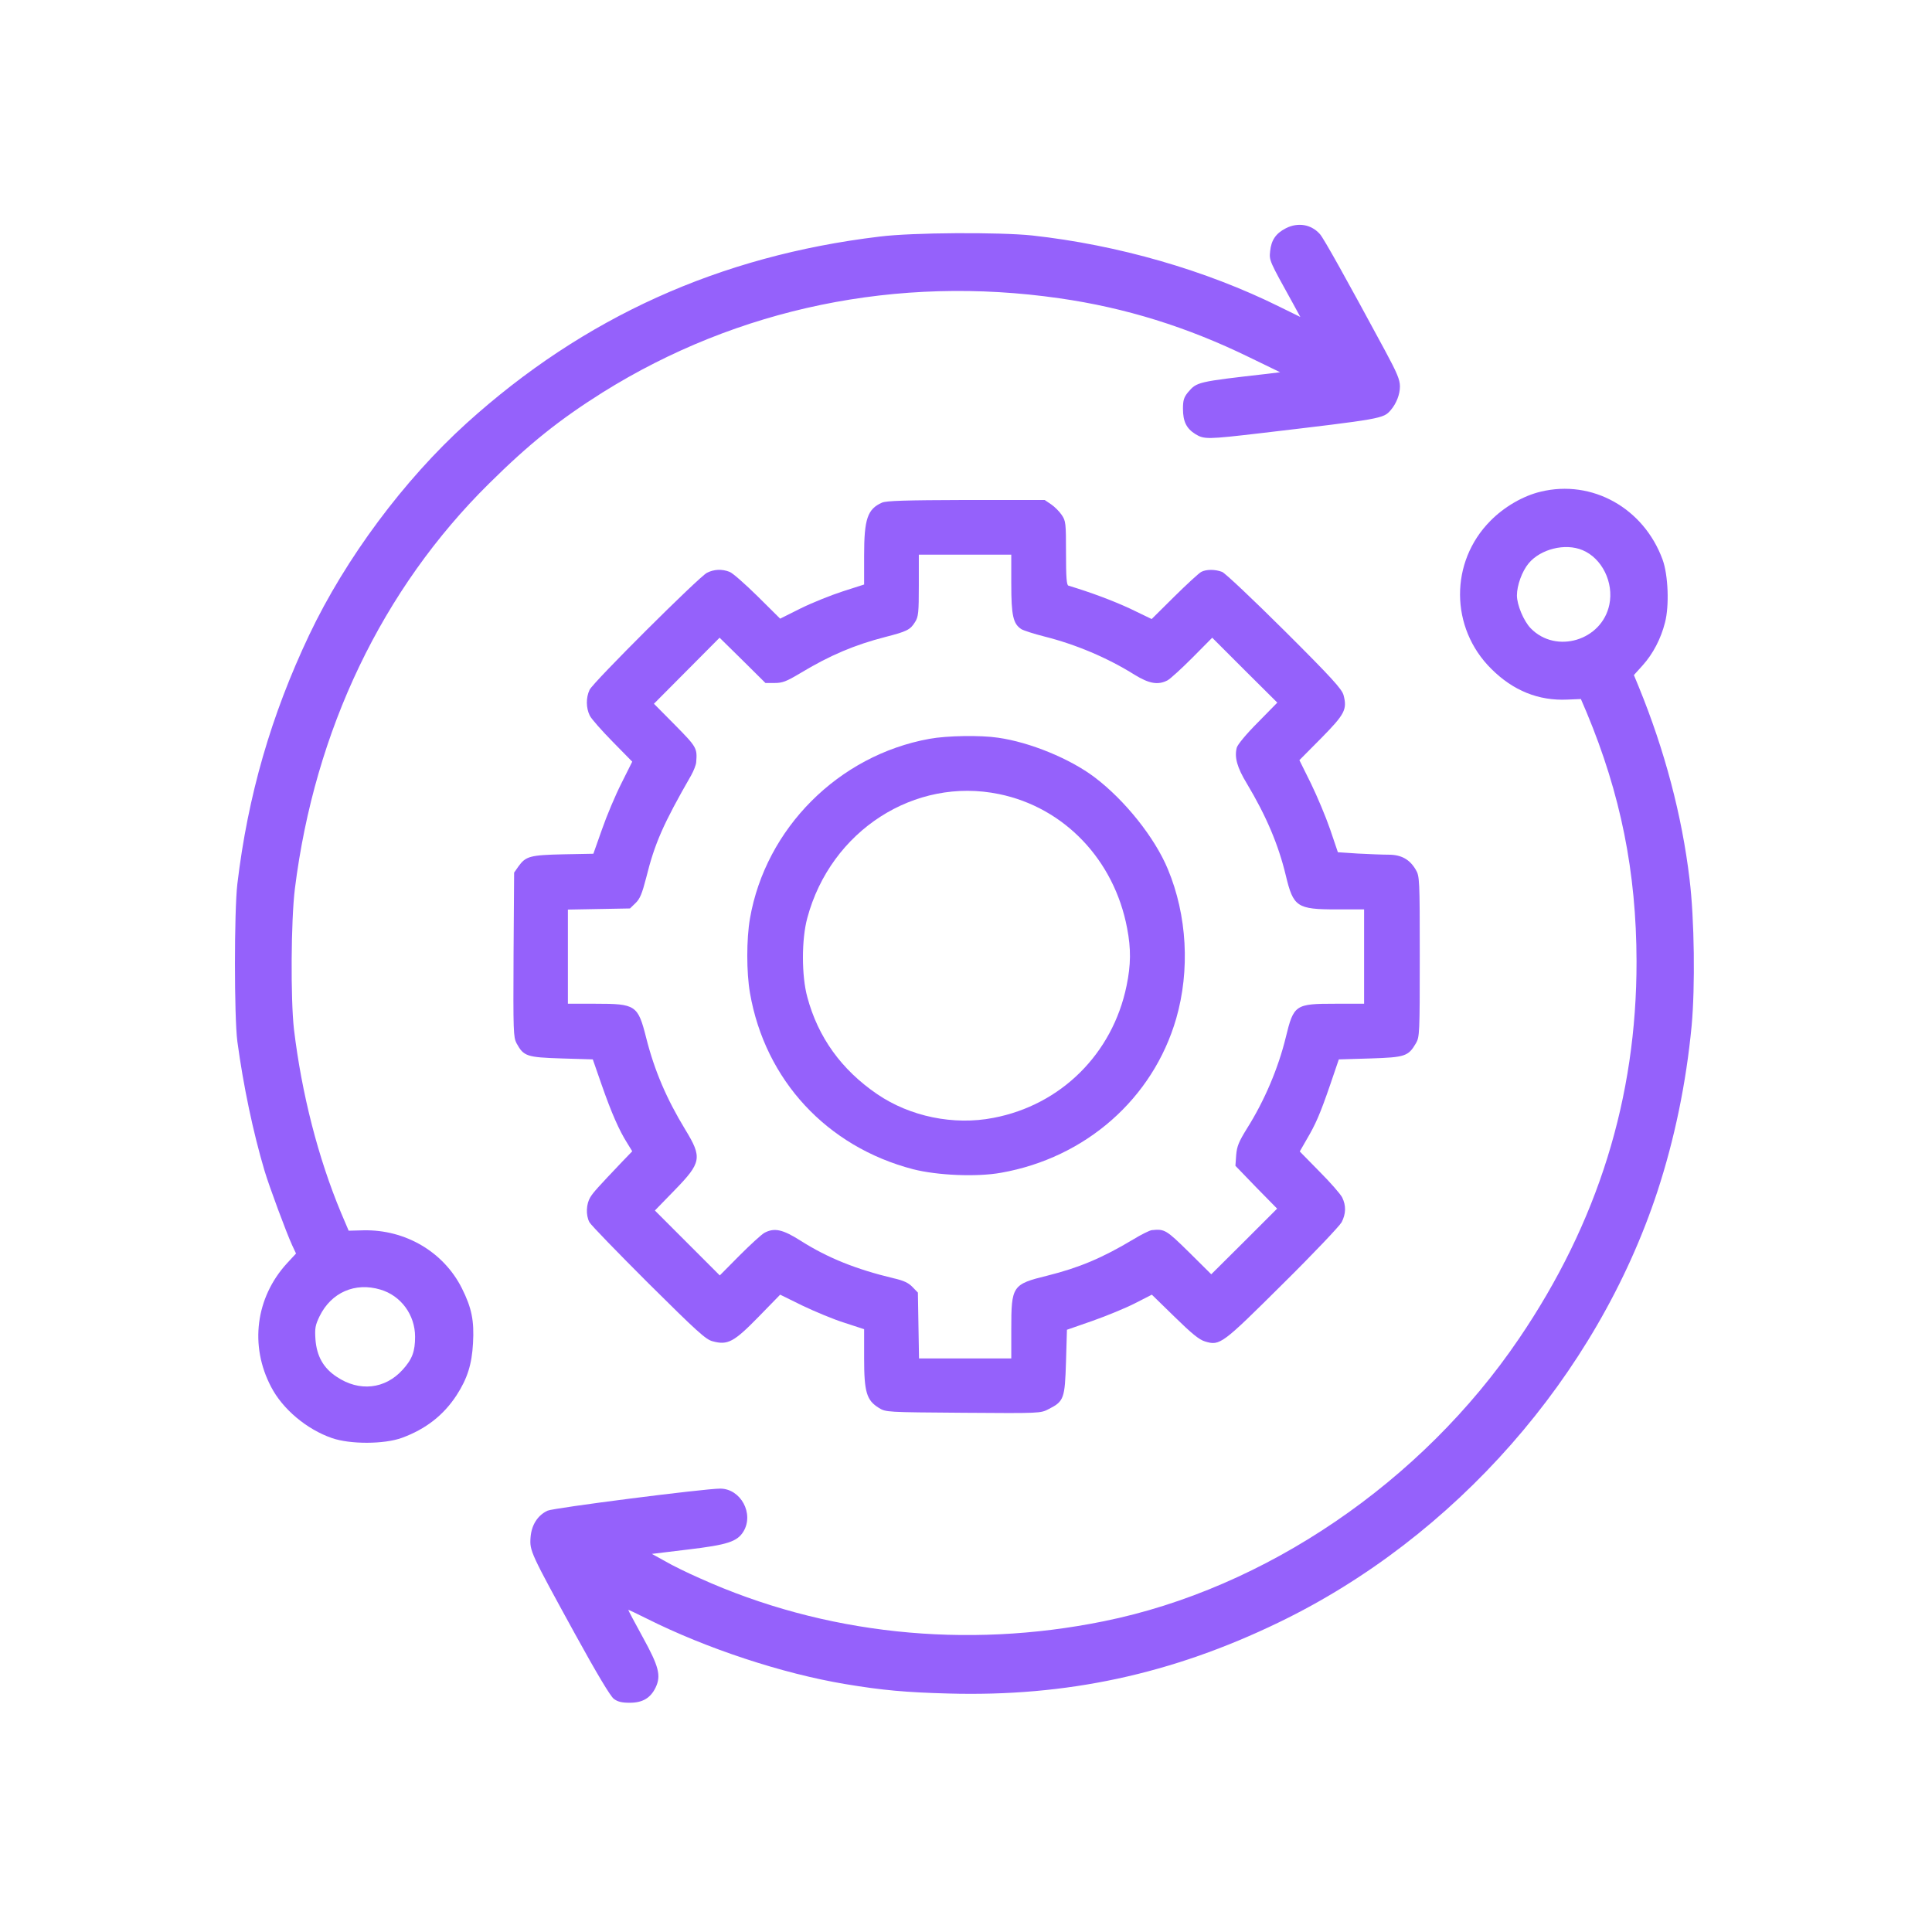
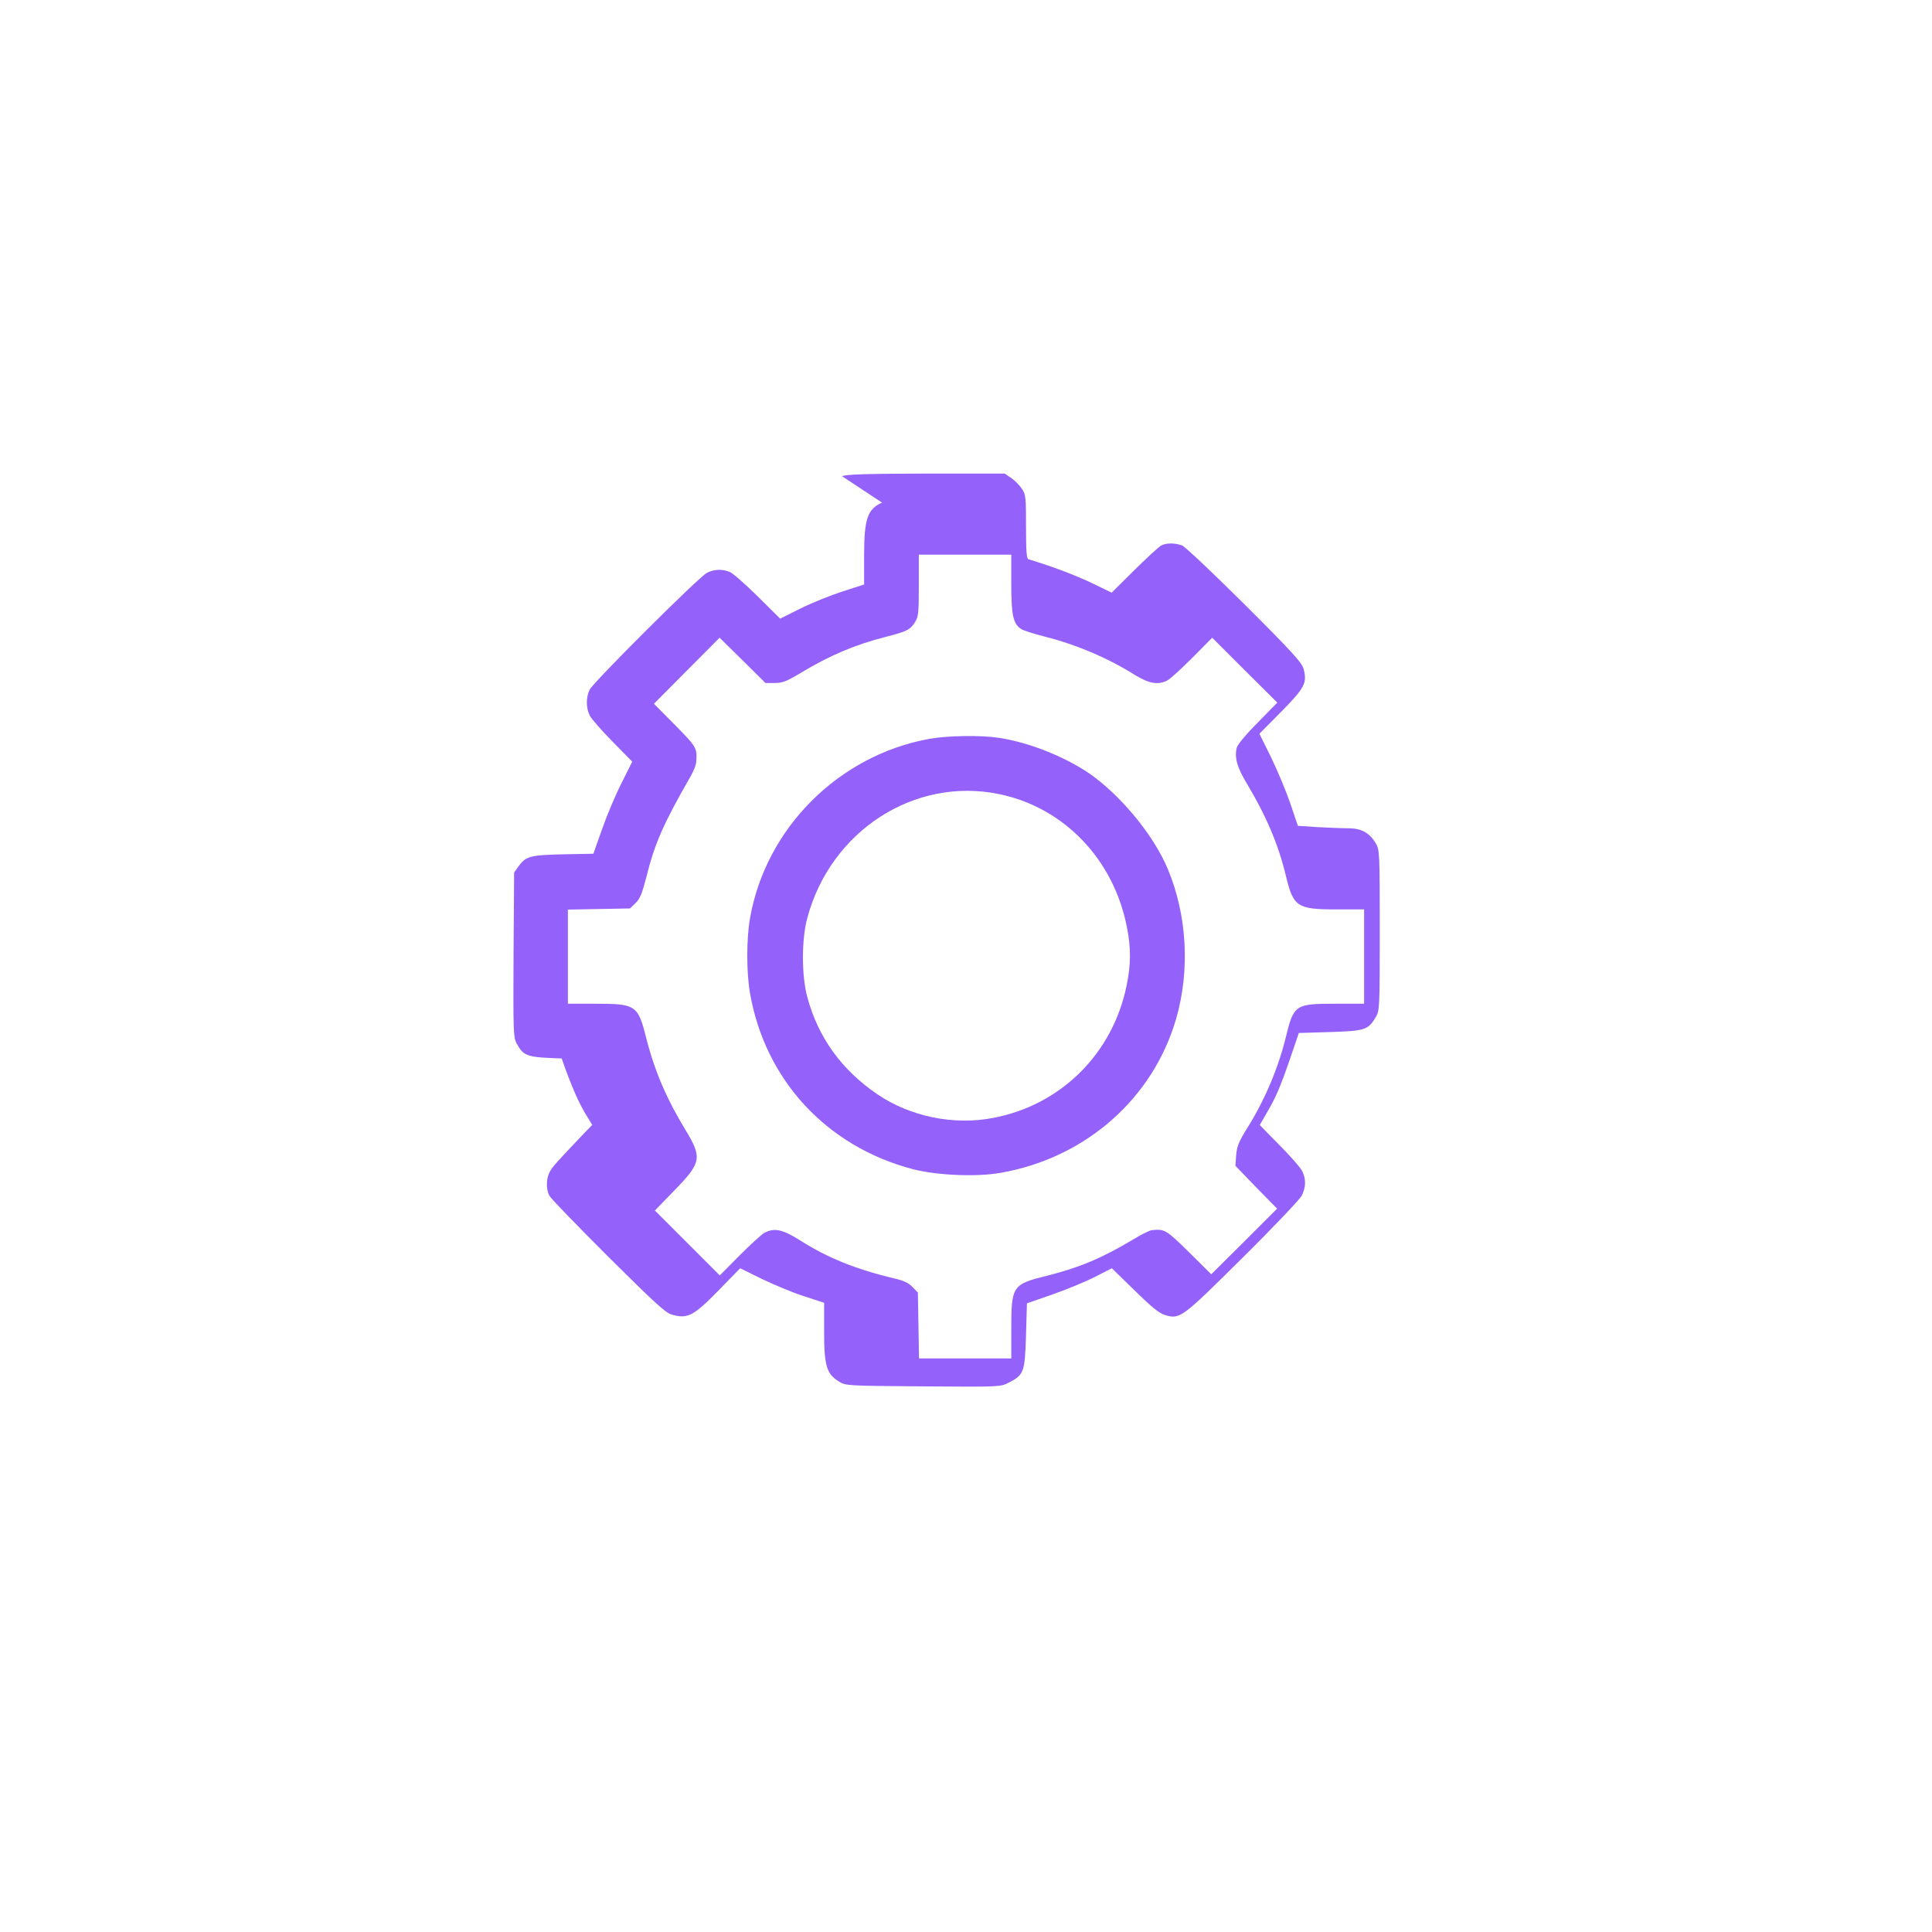
<svg xmlns="http://www.w3.org/2000/svg" version="1.0" width="1024pt" height="1024pt" viewBox="0 0 1024 1024" preserveAspectRatio="xMidYMid meet">
  <g transform="translate(0,1024) scale(0.1,-0.1)" fill="#9561fb" stroke="none">
-     <path d="M6815 9030 c-53 -27 -77 -63 -83 -121 -5 -51 -6 -48 123 -281 l37 -68 -110 54 c-391 194 -857 328 -1312 378 -174 18 -634 16 -808 -6 -849 -102 -1569 -428 -2190 -990 -331 -300 -640 -715 -833 -1121 -202 -426 -325 -851 -381 -1320 -17 -145 -17 -705 0 -835 32 -237 84 -483 144 -685 24 -81 116 -329 146 -394 l21 -45 -49 -53 c-165 -181 -198 -436 -83 -654 61 -118 189 -225 322 -271 97 -34 278 -33 371 1 126 46 221 120 290 226 57 88 81 164 87 275 7 120 -7 188 -59 292 -97 193 -300 312 -522 307 l-78 -2 -40 94 c-122 292 -209 632 -250 974 -18 159 -16 576 5 745 105 840 463 1588 1029 2147 213 211 372 338 602 483 717 448 1562 623 2421 499 350 -50 677 -152 1005 -312 l165 -80 -65 -8 c-377 -43 -376 -43 -424 -99 -21 -26 -26 -42 -26 -86 0 -68 18 -105 66 -135 46 -28 63 -28 345 5 645 76 651 77 690 122 30 35 49 83 49 126 0 35 -15 71 -78 188 -204 378 -326 597 -346 619 -46 52 -116 64 -181 31z m-4799 -5625 c109 -32 184 -134 184 -250 0 -78 -15 -119 -66 -175 -93 -103 -230 -118 -350 -37 -70 46 -105 109 -112 197 -4 61 -1 76 22 124 62 126 188 181 322 141z" />
-     <path d="M8166 7634 c-93 -22 -193 -80 -266 -154 -217 -218 -215 -568 4 -785 116 -116 251 -170 403 -163 l72 3 30 -70 c181 -434 264 -847 265 -1320 1 -723 -205 -1385 -623 -2000 -516 -761 -1345 -1325 -2201 -1498 -733 -149 -1483 -69 -2141 228 -64 28 -148 69 -185 91 l-69 38 190 23 c211 25 262 42 295 95 58 95 -14 228 -123 228 -84 0 -883 -102 -915 -117 -53 -25 -85 -76 -90 -142 -5 -71 -1 -80 235 -510 117 -213 188 -331 206 -345 21 -16 43 -21 85 -21 68 0 110 25 137 81 30 63 17 112 -69 268 -42 76 -76 141 -76 143 0 2 44 -19 98 -46 315 -158 717 -291 1052 -347 197 -33 322 -44 545 -50 627 -18 1185 102 1753 377 932 450 1685 1306 2007 2285 90 275 152 572 181 877 19 206 15 565 -11 777 -40 337 -132 684 -269 1019 l-26 63 46 51 c55 61 97 141 119 228 23 88 17 251 -13 333 -100 273 -373 426 -646 360z m222 -310 c103 -43 166 -171 142 -288 -39 -191 -283 -264 -417 -126 -37 38 -73 124 -73 174 0 53 27 128 62 170 63 76 194 109 286 70z" />
-     <path d="M4675 7576 c-77 -34 -95 -86 -95 -280 l0 -154 -112 -36 c-62 -20 -162 -60 -223 -90 l-110 -55 -120 119 c-66 65 -133 124 -148 129 -40 16 -83 14 -120 -5 -43 -22 -603 -580 -622 -620 -20 -42 -19 -97 1 -137 9 -18 64 -80 121 -138 l104 -106 -57 -114 c-32 -63 -78 -172 -103 -244 l-46 -130 -159 -3 c-176 -4 -199 -10 -238 -64 l-23 -33 -3 -435 c-2 -409 -1 -437 16 -470 38 -69 54 -74 239 -80 l165 -5 47 -135 c52 -149 93 -242 135 -308 l27 -44 -53 -55 c-131 -138 -151 -160 -169 -188 -22 -36 -25 -95 -5 -133 8 -15 149 -160 313 -324 258 -256 304 -298 340 -307 80 -22 113 -4 243 129 l115 118 118 -58 c65 -31 165 -73 223 -91 l104 -34 0 -154 c0 -179 13 -223 78 -263 37 -23 40 -23 447 -26 410 -3 410 -3 454 20 80 41 85 55 91 250 l5 170 135 47 c74 26 176 68 225 93 l90 46 121 -118 c90 -88 130 -121 161 -130 79 -24 90 -15 411 304 162 160 302 308 313 328 23 45 24 88 3 131 -9 18 -63 80 -121 138 l-104 106 35 61 c49 83 72 135 126 292 l46 135 167 5 c184 6 201 11 242 81 19 33 20 52 20 459 0 411 -1 426 -21 460 -32 55 -77 80 -144 80 -31 0 -105 3 -163 6 l-106 7 -41 121 c-23 67 -69 176 -102 244 l-61 123 116 117 c125 127 138 152 118 228 -9 32 -62 91 -313 341 -167 166 -316 307 -331 312 -37 14 -83 14 -110 0 -12 -6 -76 -65 -142 -130 l-121 -120 -114 55 c-93 43 -205 85 -327 122 -10 2 -13 46 -13 172 0 159 -1 171 -23 203 -12 18 -38 44 -56 56 l-34 23 -416 0 c-323 -1 -423 -4 -446 -14z m685 -432 c0 -167 10 -211 54 -239 12 -7 67 -25 123 -39 166 -42 332 -112 476 -202 78 -48 125 -56 175 -30 15 8 74 62 132 120 l105 106 172 -172 173 -172 -104 -106 c-61 -61 -107 -117 -111 -133 -13 -51 2 -105 53 -189 103 -172 168 -325 207 -488 40 -167 59 -180 269 -180 l146 0 0 -250 0 -250 -152 0 c-213 0 -221 -5 -263 -178 -40 -164 -113 -336 -205 -482 -44 -71 -54 -95 -58 -142 l-4 -57 110 -114 111 -113 -174 -174 -175 -174 -118 117 c-121 119 -129 124 -197 117 -11 -1 -56 -23 -100 -50 -162 -97 -285 -149 -453 -191 -187 -46 -192 -54 -192 -284 l0 -155 -244 0 -245 0 -3 174 -3 175 -29 30 c-21 22 -47 34 -100 46 -200 48 -349 108 -491 198 -96 61 -140 71 -193 43 -15 -8 -74 -62 -132 -120 l-105 -106 -172 172 -172 172 104 107 c143 147 148 173 57 322 -99 163 -163 312 -207 486 -44 174 -55 181 -270 181 l-145 0 0 249 0 250 164 3 165 3 29 28 c24 23 35 50 57 135 45 182 91 286 238 542 14 25 26 56 27 70 6 75 3 80 -112 197 l-112 113 174 175 174 175 122 -120 121 -120 49 0 c41 0 62 8 134 51 159 96 290 151 453 193 113 29 132 38 157 79 18 28 20 51 20 195 l0 162 245 0 245 0 0 -156z" />
+     <path d="M4675 7576 c-77 -34 -95 -86 -95 -280 l0 -154 -112 -36 c-62 -20 -162 -60 -223 -90 l-110 -55 -120 119 c-66 65 -133 124 -148 129 -40 16 -83 14 -120 -5 -43 -22 -603 -580 -622 -620 -20 -42 -19 -97 1 -137 9 -18 64 -80 121 -138 l104 -106 -57 -114 c-32 -63 -78 -172 -103 -244 l-46 -130 -159 -3 c-176 -4 -199 -10 -238 -64 l-23 -33 -3 -435 c-2 -409 -1 -437 16 -470 38 -69 54 -74 239 -80 c52 -149 93 -242 135 -308 l27 -44 -53 -55 c-131 -138 -151 -160 -169 -188 -22 -36 -25 -95 -5 -133 8 -15 149 -160 313 -324 258 -256 304 -298 340 -307 80 -22 113 -4 243 129 l115 118 118 -58 c65 -31 165 -73 223 -91 l104 -34 0 -154 c0 -179 13 -223 78 -263 37 -23 40 -23 447 -26 410 -3 410 -3 454 20 80 41 85 55 91 250 l5 170 135 47 c74 26 176 68 225 93 l90 46 121 -118 c90 -88 130 -121 161 -130 79 -24 90 -15 411 304 162 160 302 308 313 328 23 45 24 88 3 131 -9 18 -63 80 -121 138 l-104 106 35 61 c49 83 72 135 126 292 l46 135 167 5 c184 6 201 11 242 81 19 33 20 52 20 459 0 411 -1 426 -21 460 -32 55 -77 80 -144 80 -31 0 -105 3 -163 6 l-106 7 -41 121 c-23 67 -69 176 -102 244 l-61 123 116 117 c125 127 138 152 118 228 -9 32 -62 91 -313 341 -167 166 -316 307 -331 312 -37 14 -83 14 -110 0 -12 -6 -76 -65 -142 -130 l-121 -120 -114 55 c-93 43 -205 85 -327 122 -10 2 -13 46 -13 172 0 159 -1 171 -23 203 -12 18 -38 44 -56 56 l-34 23 -416 0 c-323 -1 -423 -4 -446 -14z m685 -432 c0 -167 10 -211 54 -239 12 -7 67 -25 123 -39 166 -42 332 -112 476 -202 78 -48 125 -56 175 -30 15 8 74 62 132 120 l105 106 172 -172 173 -172 -104 -106 c-61 -61 -107 -117 -111 -133 -13 -51 2 -105 53 -189 103 -172 168 -325 207 -488 40 -167 59 -180 269 -180 l146 0 0 -250 0 -250 -152 0 c-213 0 -221 -5 -263 -178 -40 -164 -113 -336 -205 -482 -44 -71 -54 -95 -58 -142 l-4 -57 110 -114 111 -113 -174 -174 -175 -174 -118 117 c-121 119 -129 124 -197 117 -11 -1 -56 -23 -100 -50 -162 -97 -285 -149 -453 -191 -187 -46 -192 -54 -192 -284 l0 -155 -244 0 -245 0 -3 174 -3 175 -29 30 c-21 22 -47 34 -100 46 -200 48 -349 108 -491 198 -96 61 -140 71 -193 43 -15 -8 -74 -62 -132 -120 l-105 -106 -172 172 -172 172 104 107 c143 147 148 173 57 322 -99 163 -163 312 -207 486 -44 174 -55 181 -270 181 l-145 0 0 249 0 250 164 3 165 3 29 28 c24 23 35 50 57 135 45 182 91 286 238 542 14 25 26 56 27 70 6 75 3 80 -112 197 l-112 113 174 175 174 175 122 -120 121 -120 49 0 c41 0 62 8 134 51 159 96 290 151 453 193 113 29 132 38 157 79 18 28 20 51 20 195 l0 162 245 0 245 0 0 -156z" />
    <path d="M4926 6324 c-481 -87 -868 -474 -951 -952 -19 -109 -19 -286 0 -395 80 -462 408 -815 864 -934 129 -33 337 -42 466 -19 449 79 806 393 929 817 74 257 58 547 -44 792 -69 167 -228 366 -388 487 -131 99 -343 186 -512 210 -93 14 -272 11 -364 -6z m370 -293 c345 -71 610 -349 678 -711 21 -108 20 -195 -3 -305 -74 -360 -348 -632 -706 -700 -210 -41 -442 7 -616 126 -189 129 -313 301 -370 514 -31 113 -31 307 0 420 124 462 569 749 1017 656z" />
  </g>
</svg>